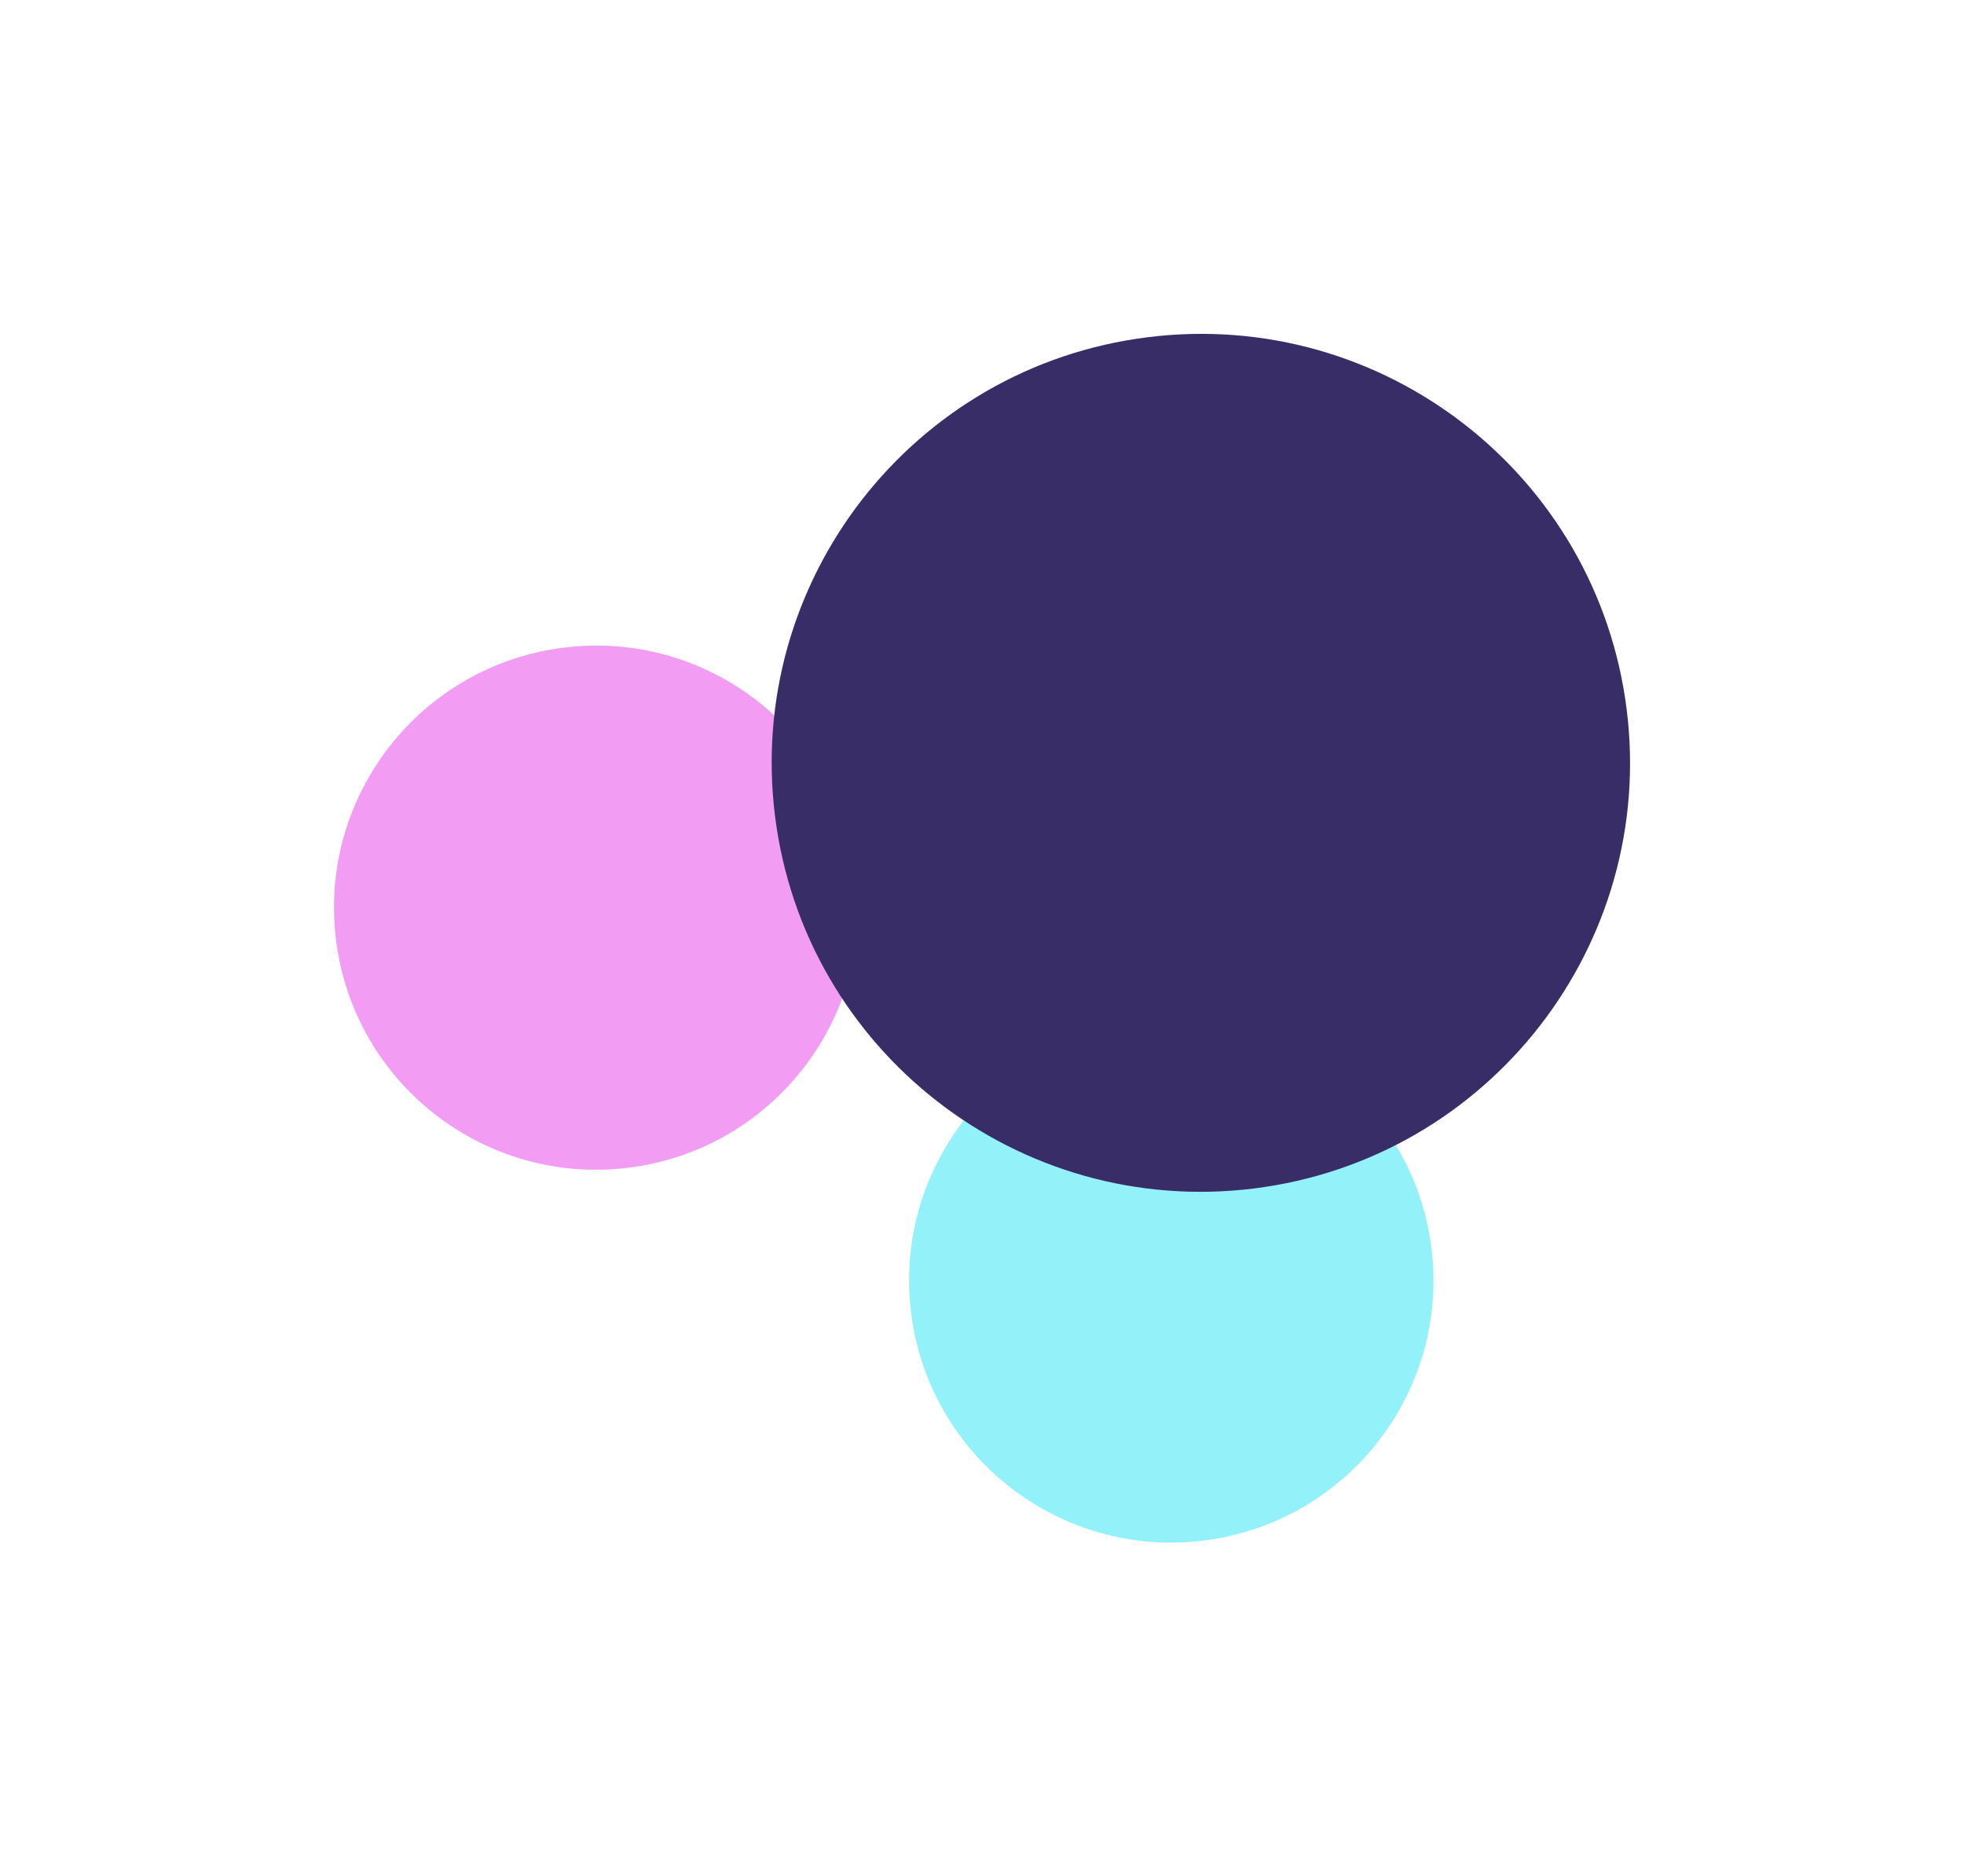
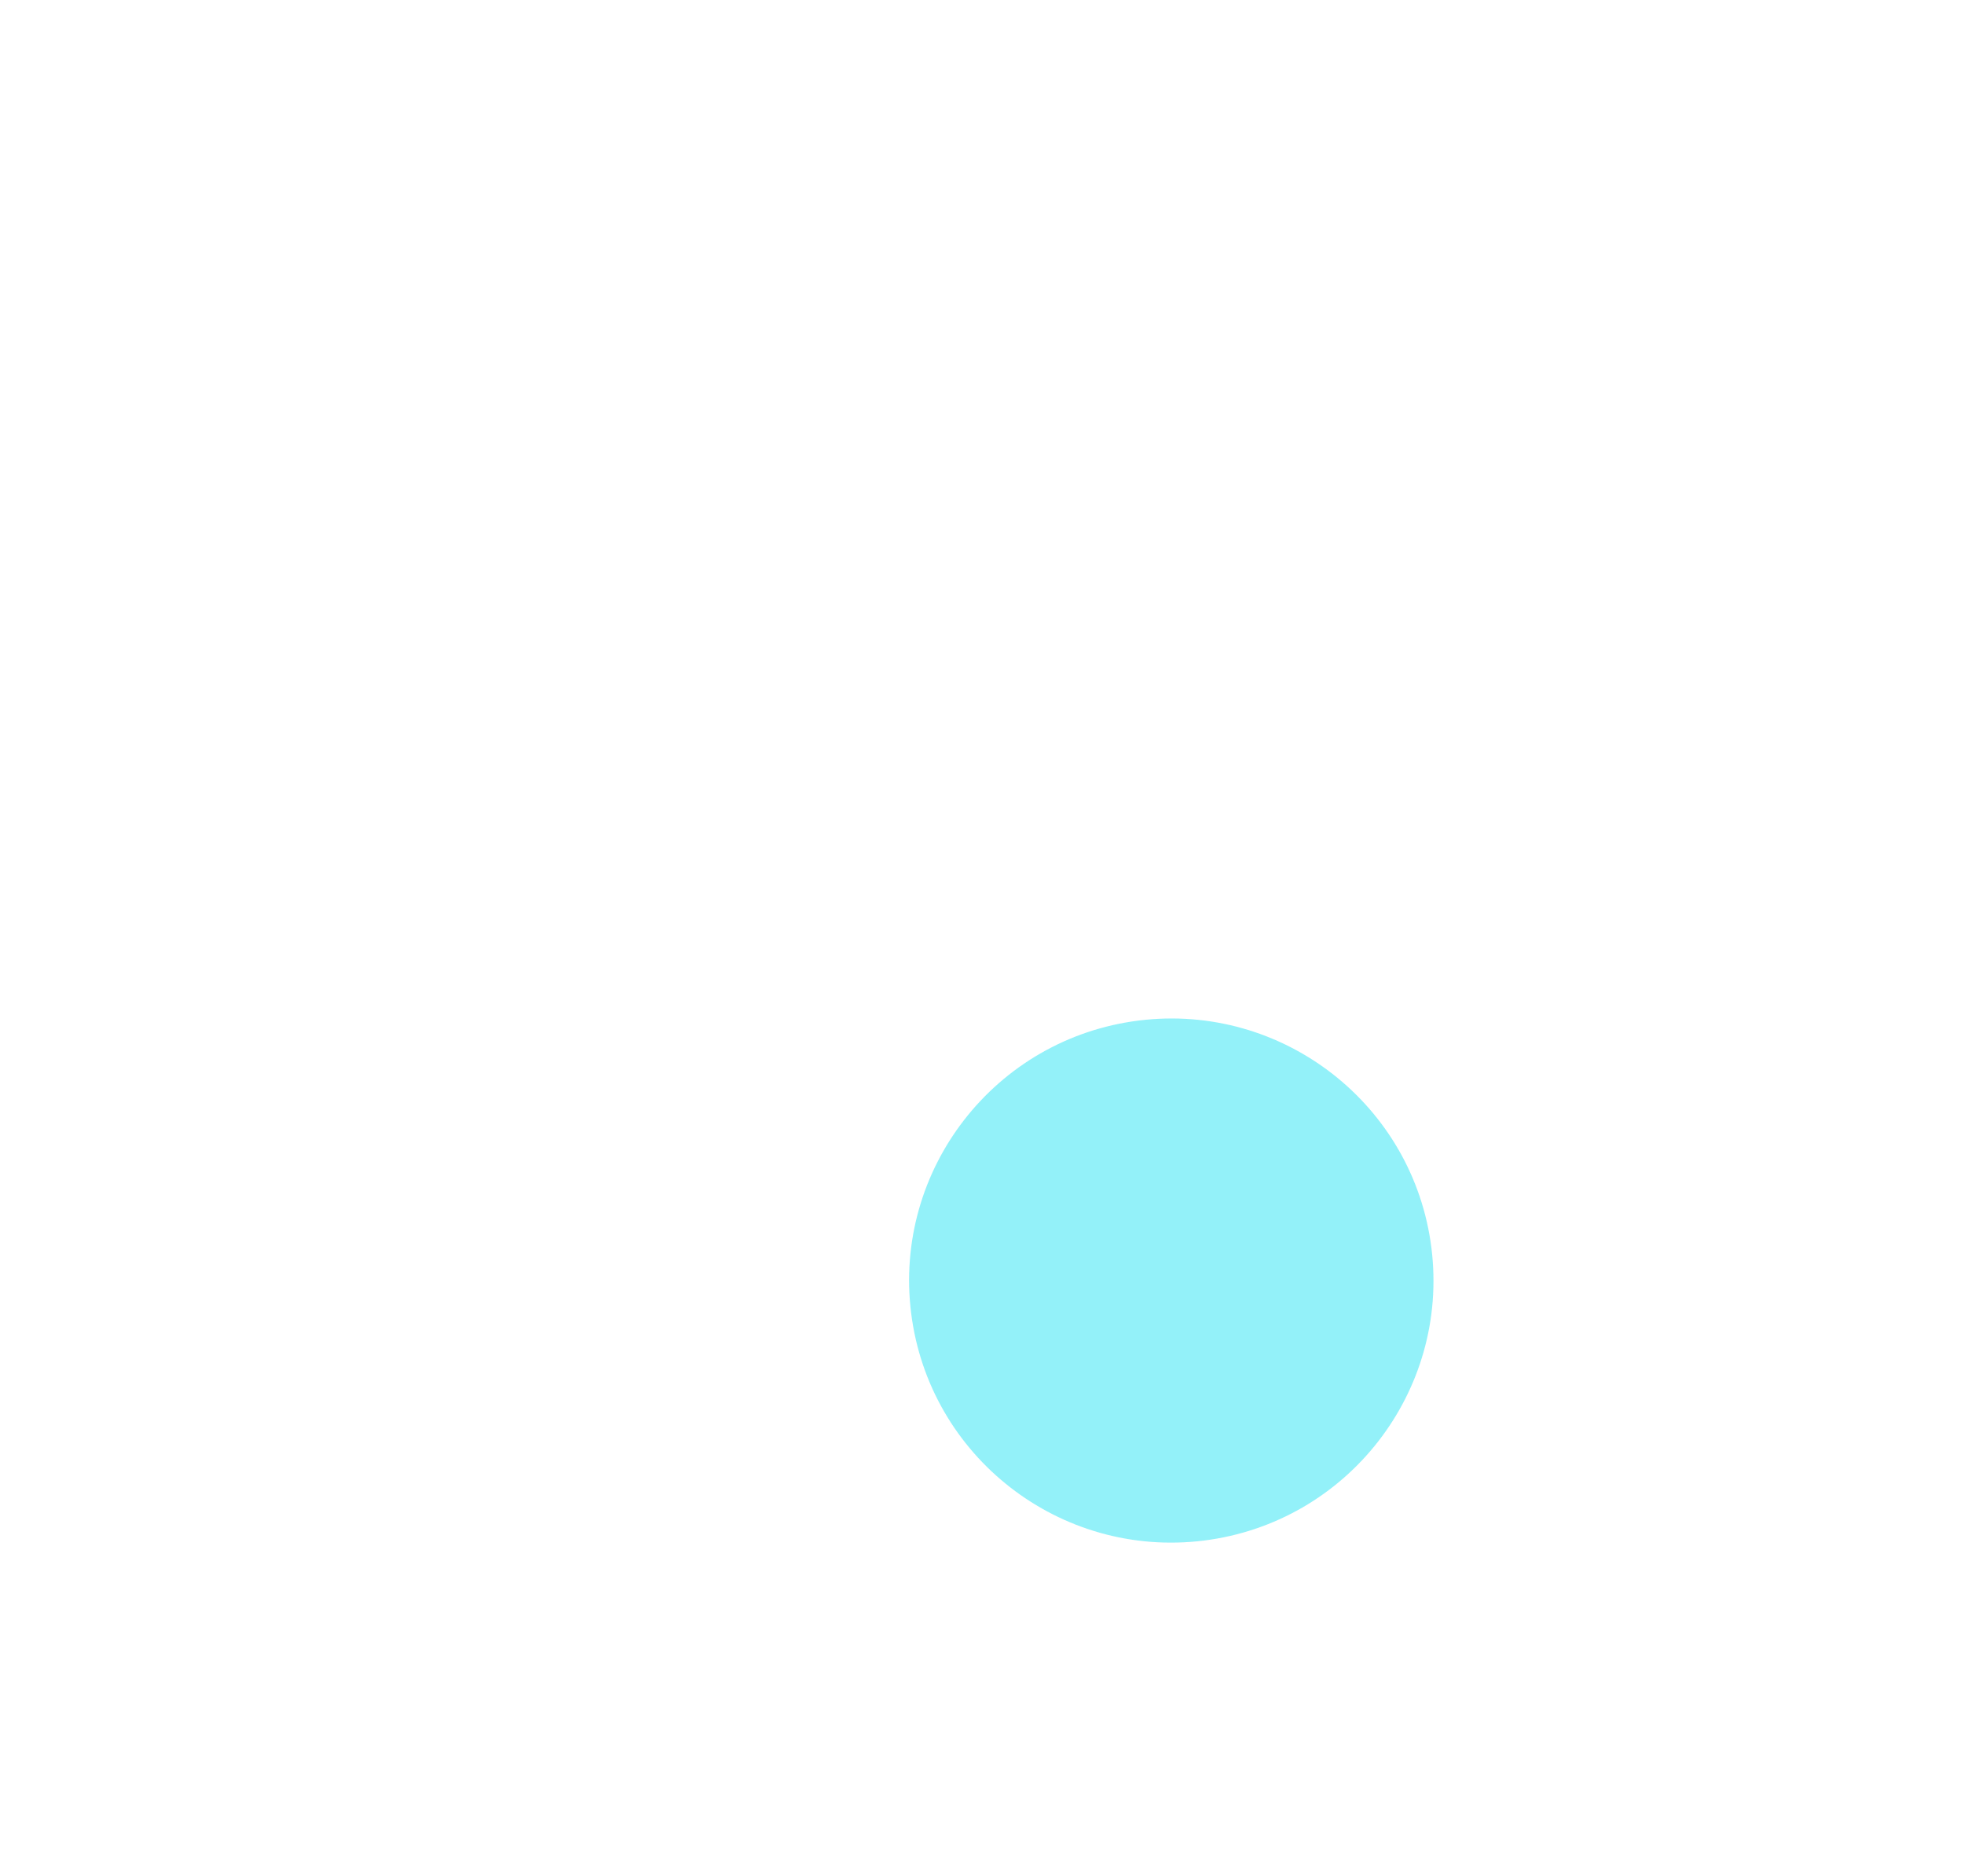
<svg xmlns="http://www.w3.org/2000/svg" width="1826" height="1744" viewBox="0 0 1826 1744" fill="none">
  <g opacity="0.9" filter="url(#filter0_f_231_54)">
-     <path d="M524.052 602.159C657.629 585.444 779.458 680.124 796.164 813.634C812.871 947.143 718.129 1068.92 584.552 1085.64C450.974 1102.35 329.145 1007.67 312.439 874.164C295.732 740.655 390.475 618.874 524.052 602.159Z" fill="#E225E4" fill-opacity="0.5" />
    <path d="M1058.73 948.845C1192.31 932.13 1314.14 1026.81 1330.85 1160.32C1347.55 1293.83 1252.81 1415.61 1119.23 1432.33C985.657 1449.04 863.828 1354.36 847.121 1220.85C830.415 1087.34 925.157 965.56 1058.73 948.845Z" fill="#11E0F3" fill-opacity="0.5" />
-     <path d="M1066.97 313.541C1285.62 286.18 1485.04 441.163 1512.39 659.705C1539.74 878.247 1384.65 1077.59 1166 1104.95C947.347 1132.31 747.925 977.33 720.578 758.788C693.231 540.246 848.315 340.902 1066.97 313.541Z" fill="#221657" />
  </g>
  <defs>
    <filter id="filter0_f_231_54" x="0.874" y="0.755" width="1824.3" height="1743.14" filterUnits="userSpaceOnUse" color-interpolation-filters="sRGB">
      <feFlood flood-opacity="0" result="BackgroundImageFix" />
      <feBlend mode="normal" in="SourceGraphic" in2="BackgroundImageFix" result="shape" />
      <feGaussianBlur stdDeviation="154.827" result="effect1_foregroundBlur_231_54" />
    </filter>
  </defs>
</svg>